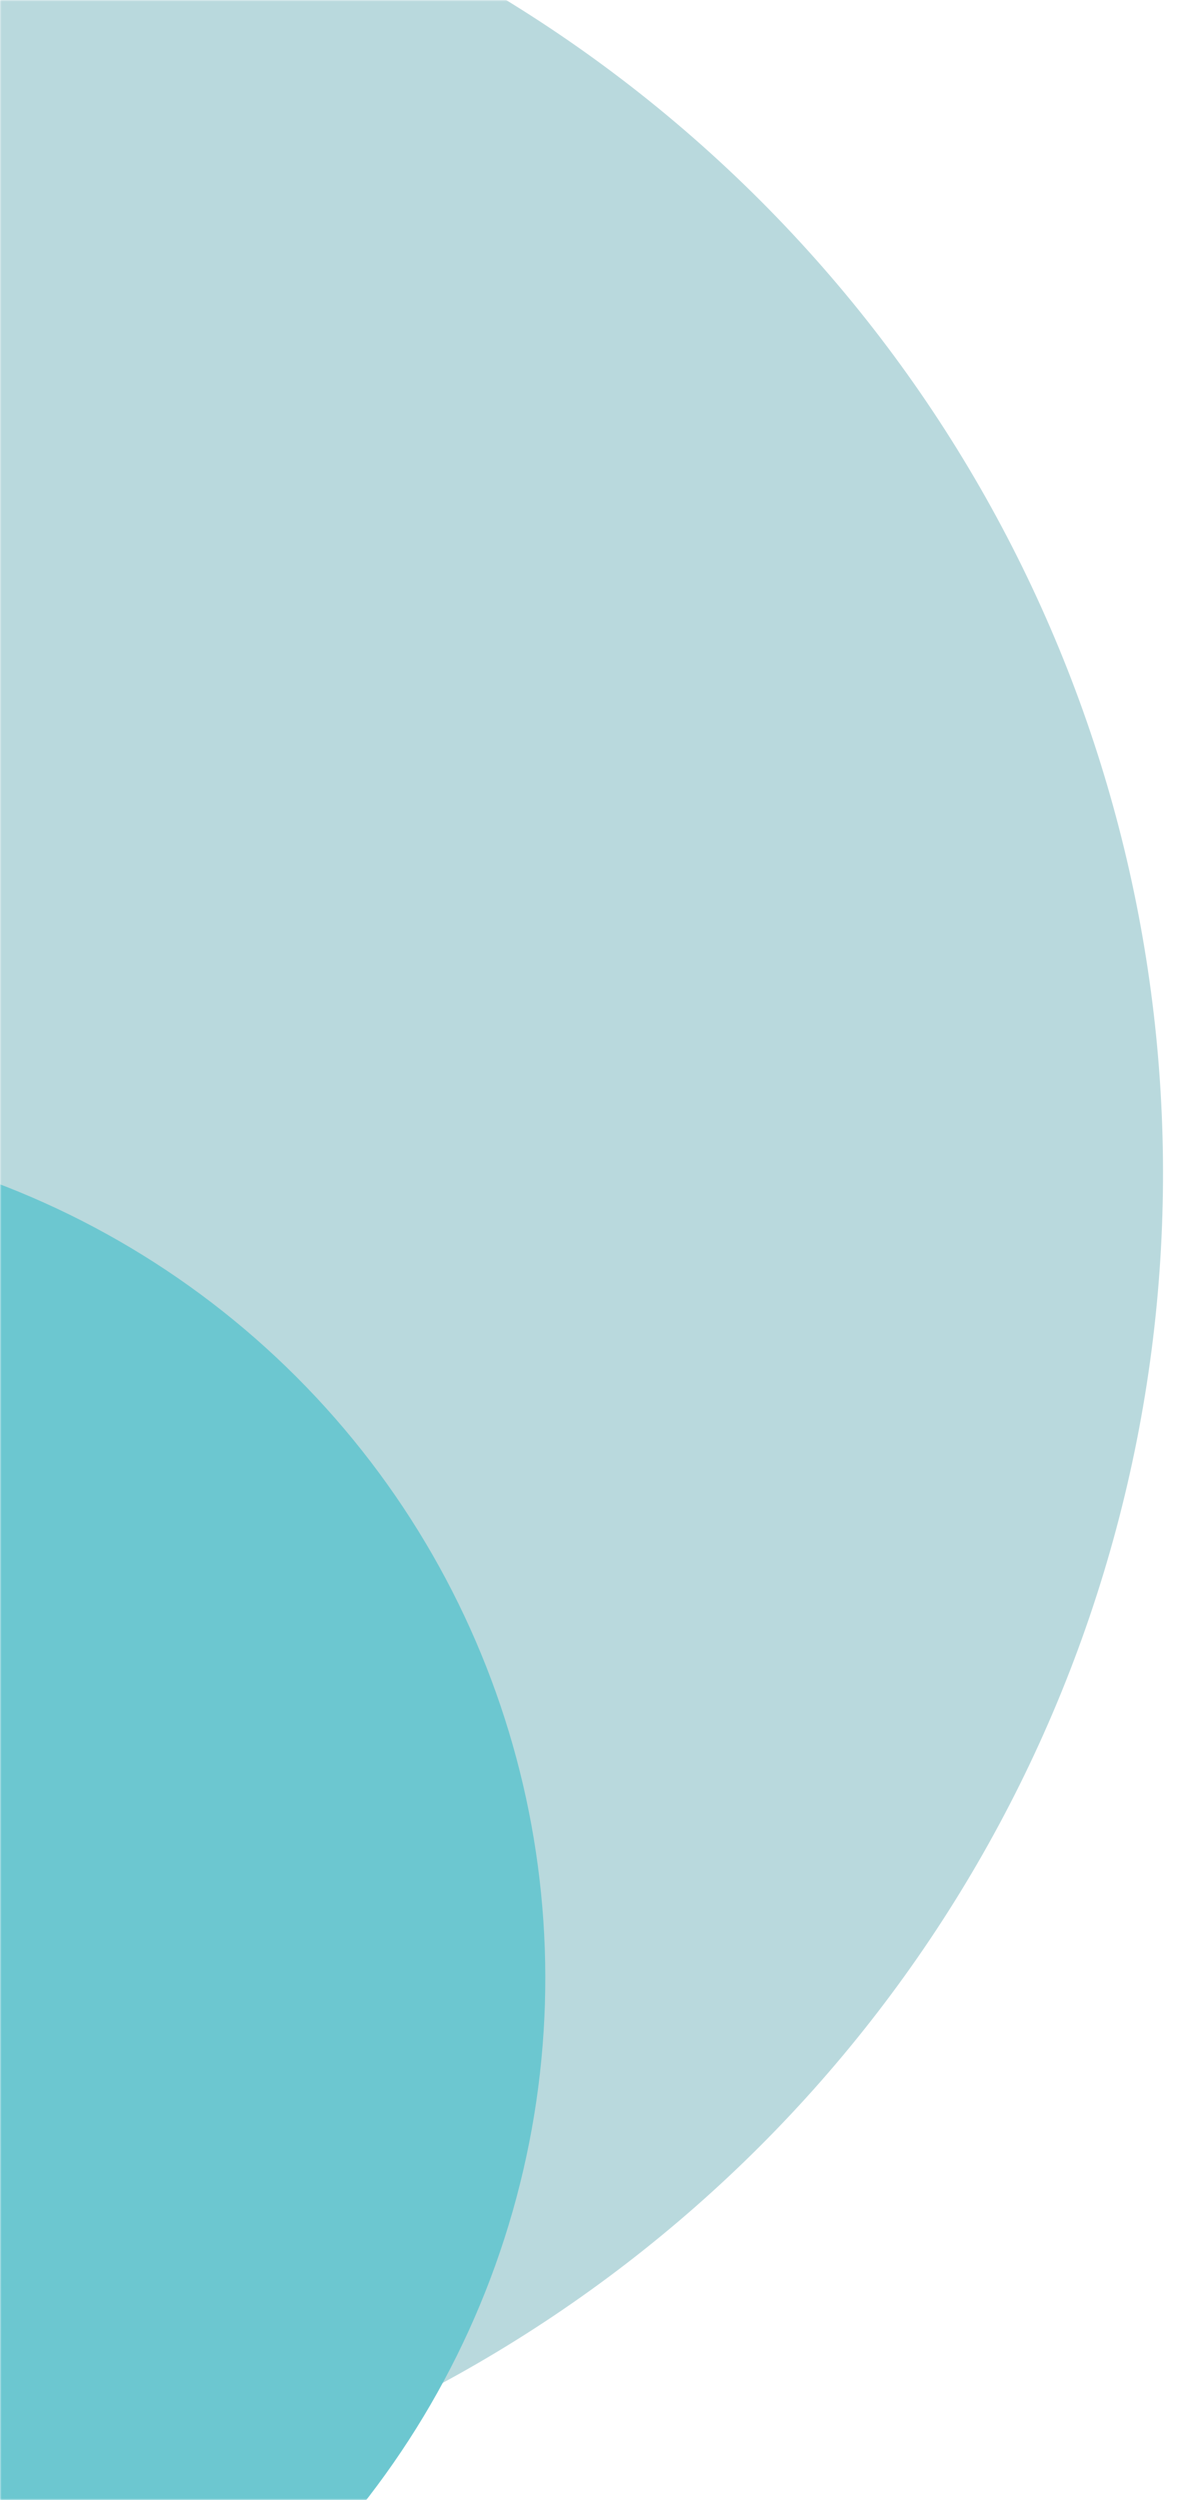
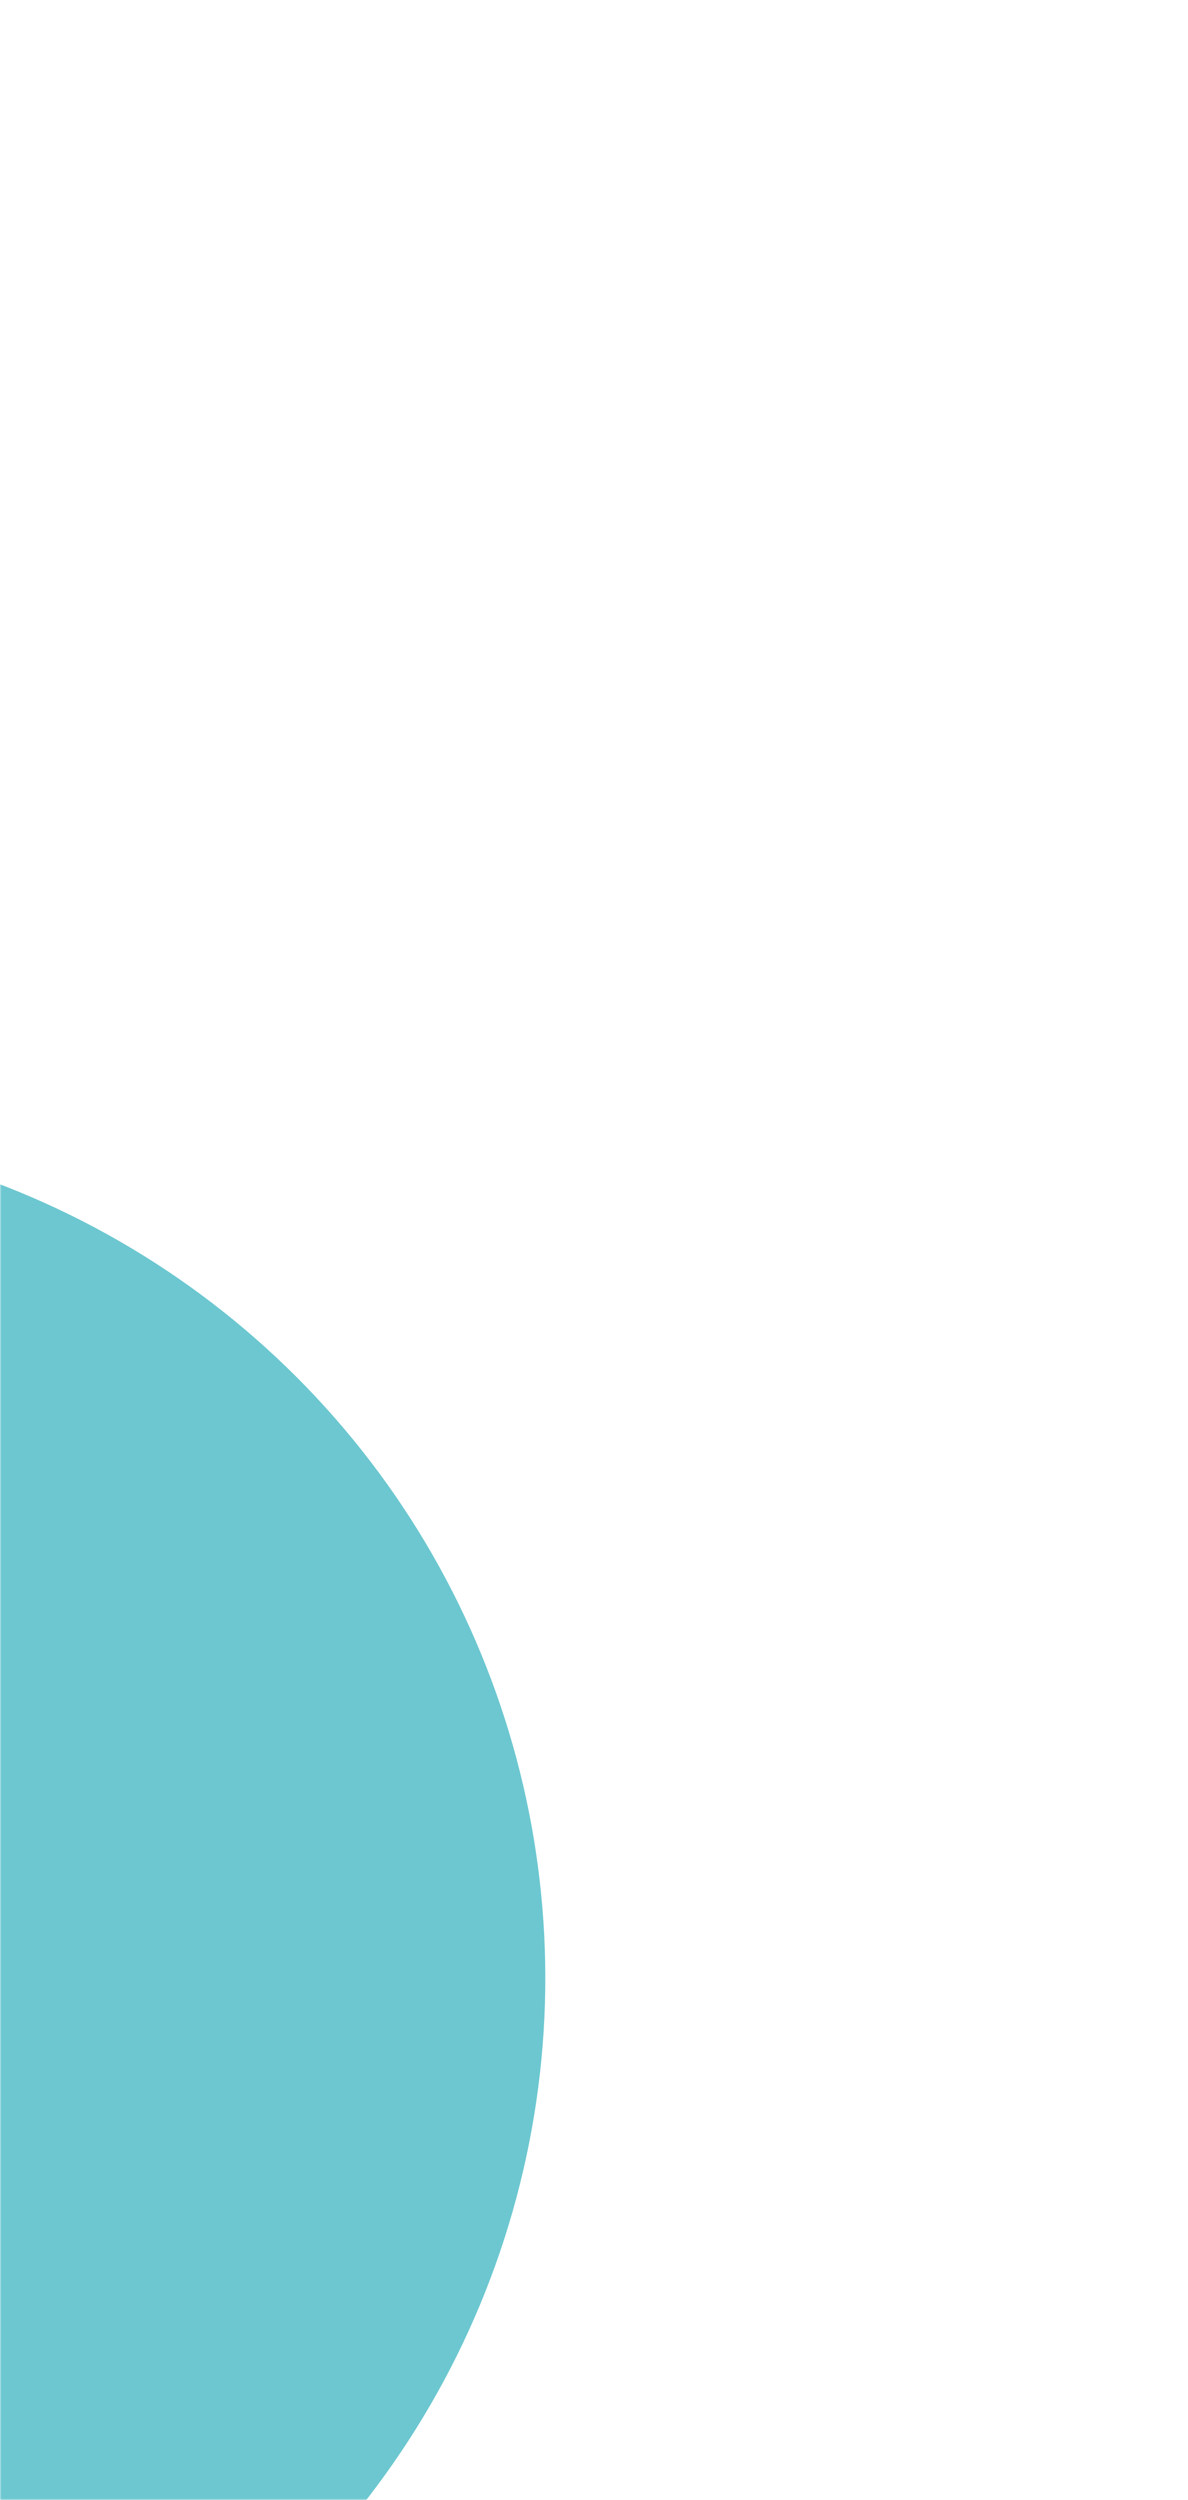
<svg xmlns="http://www.w3.org/2000/svg" width="386" height="812" viewBox="0 0 386 812" fill="none">
  <mask id="mask0" mask-type="alpha" maskUnits="userSpaceOnUse" x="0" y="0" width="386" height="812">
    <rect width="386" height="812" fill="#FBFBFD" />
  </mask>
  <g mask="url(#mask0)">
-     <circle cx="-68.951" cy="381.048" r="446.823" transform="rotate(-45 -68.951 381.048)" fill="#B9D9DD" />
    <circle cx="-98.952" cy="642.451" r="276.125" transform="rotate(-45 -98.952 642.451)" fill="#6CC7D0" />
  </g>
</svg>